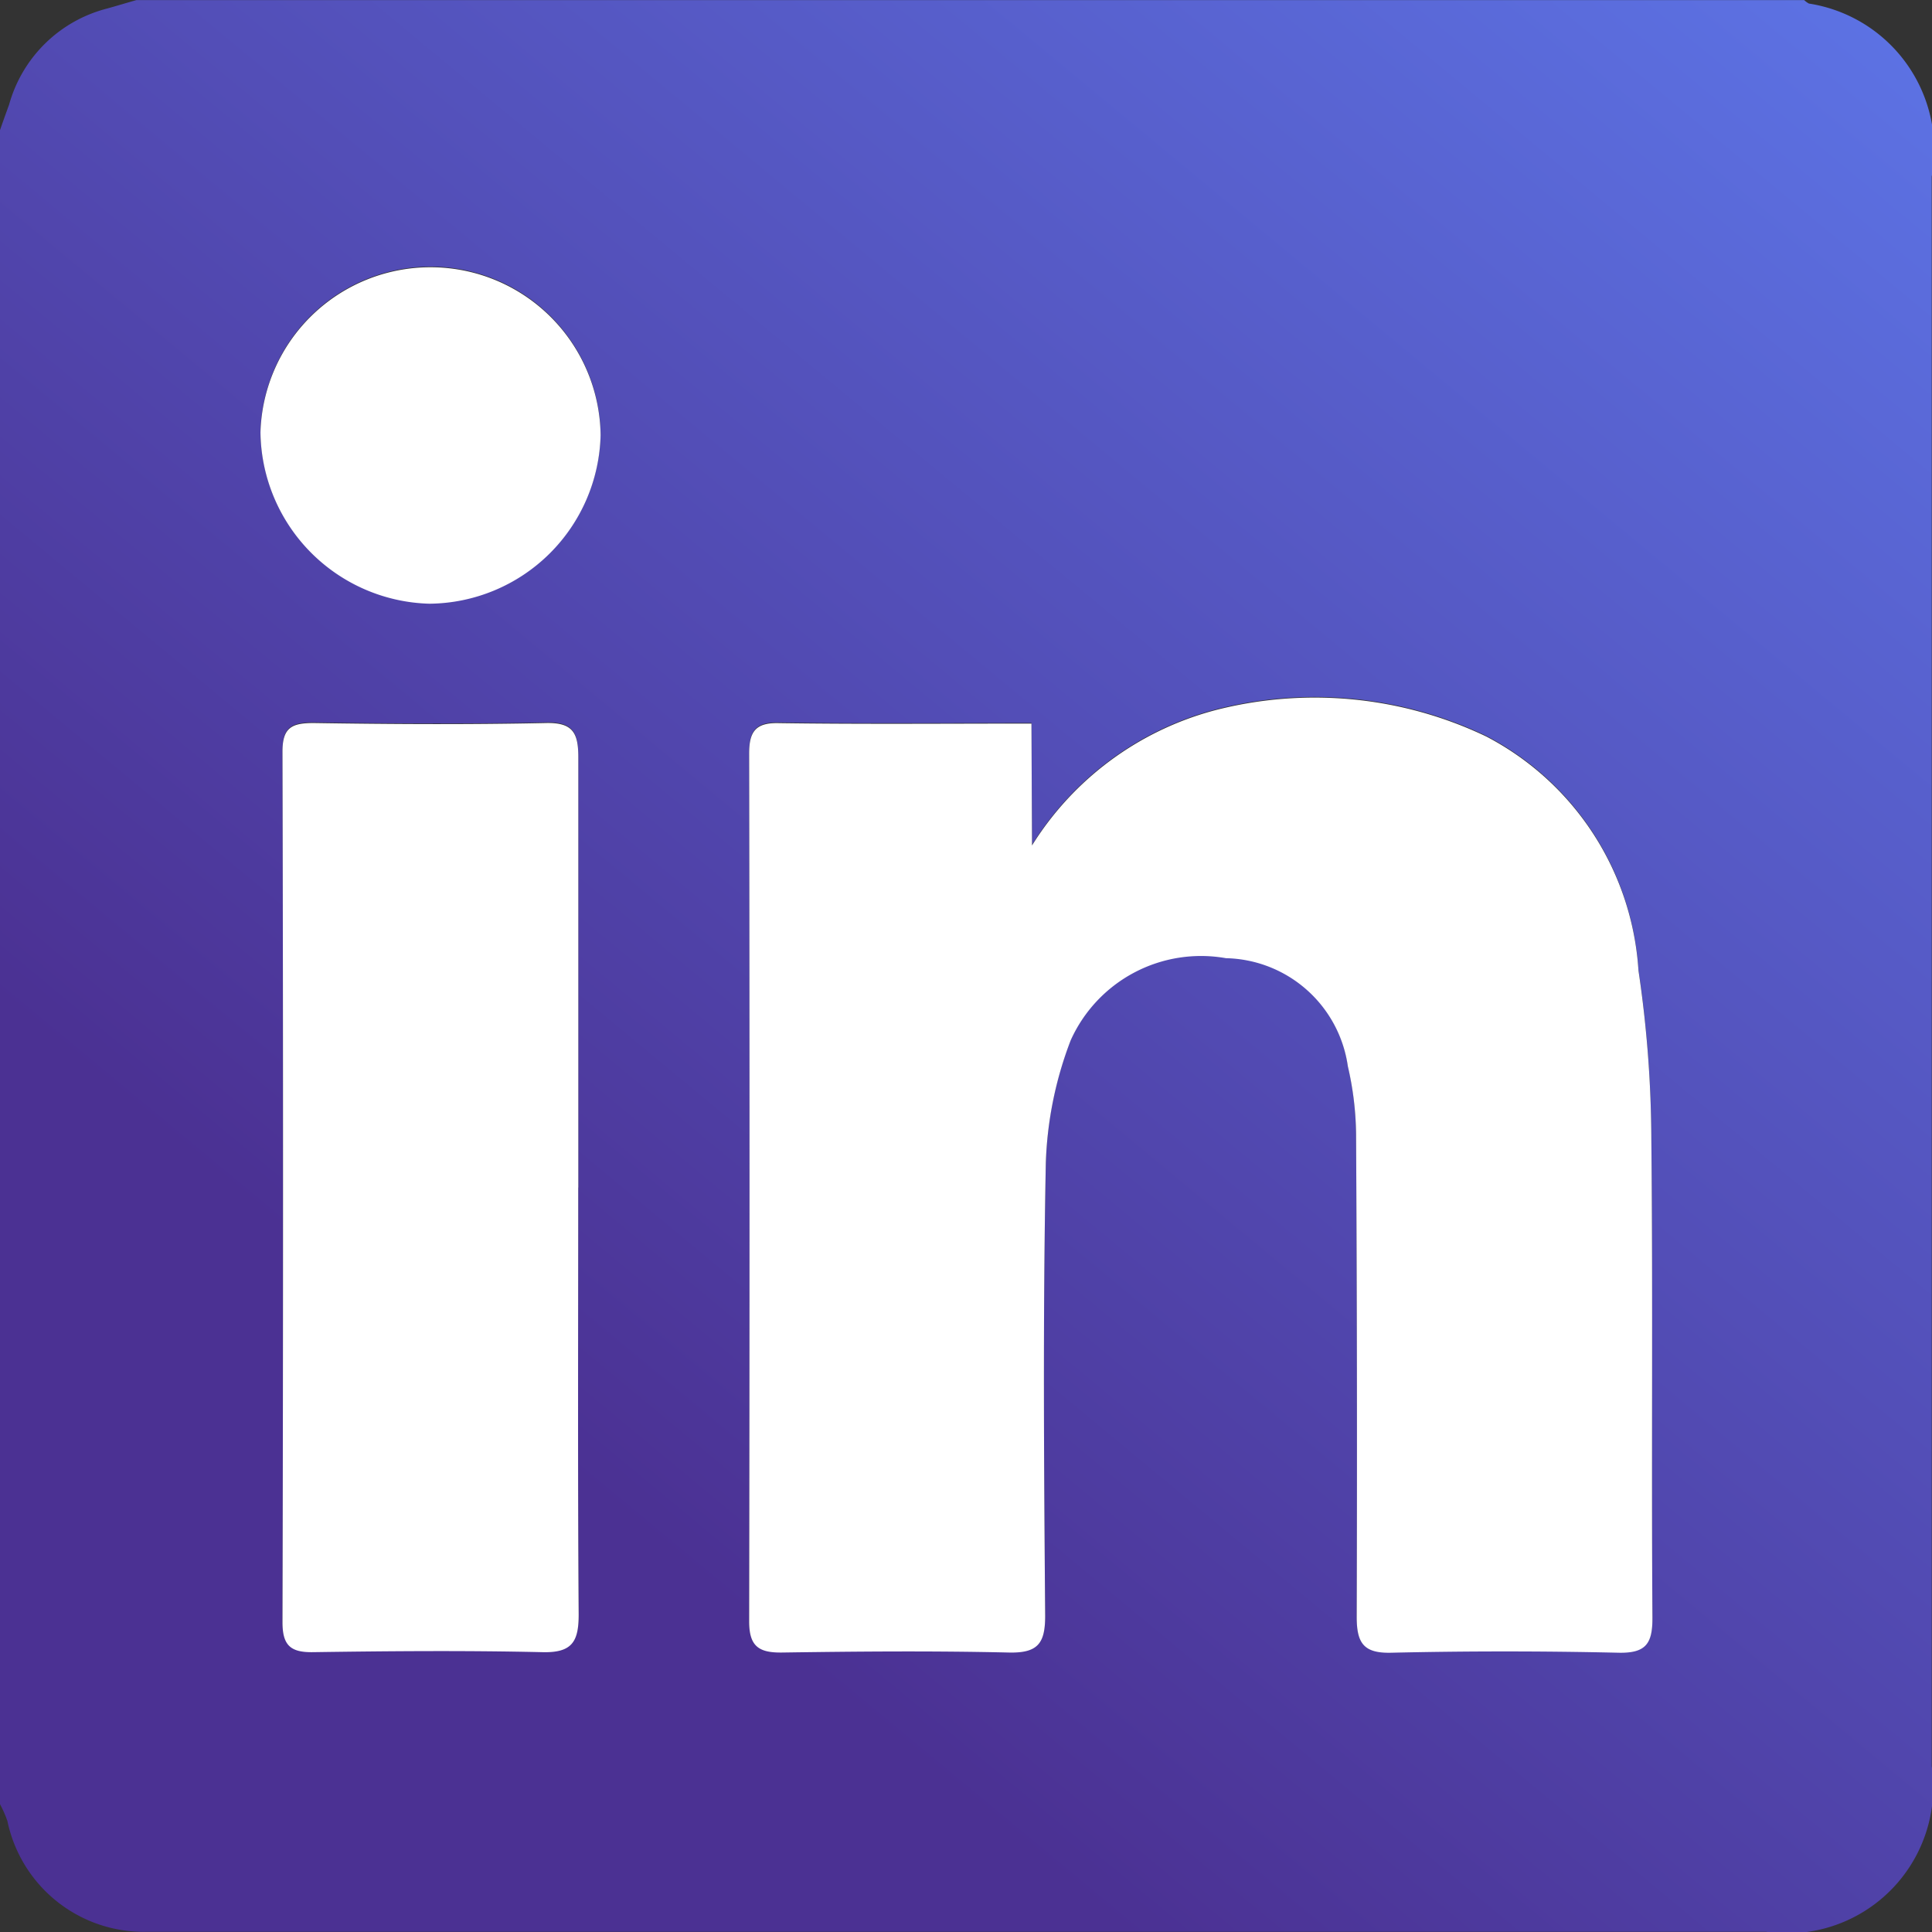
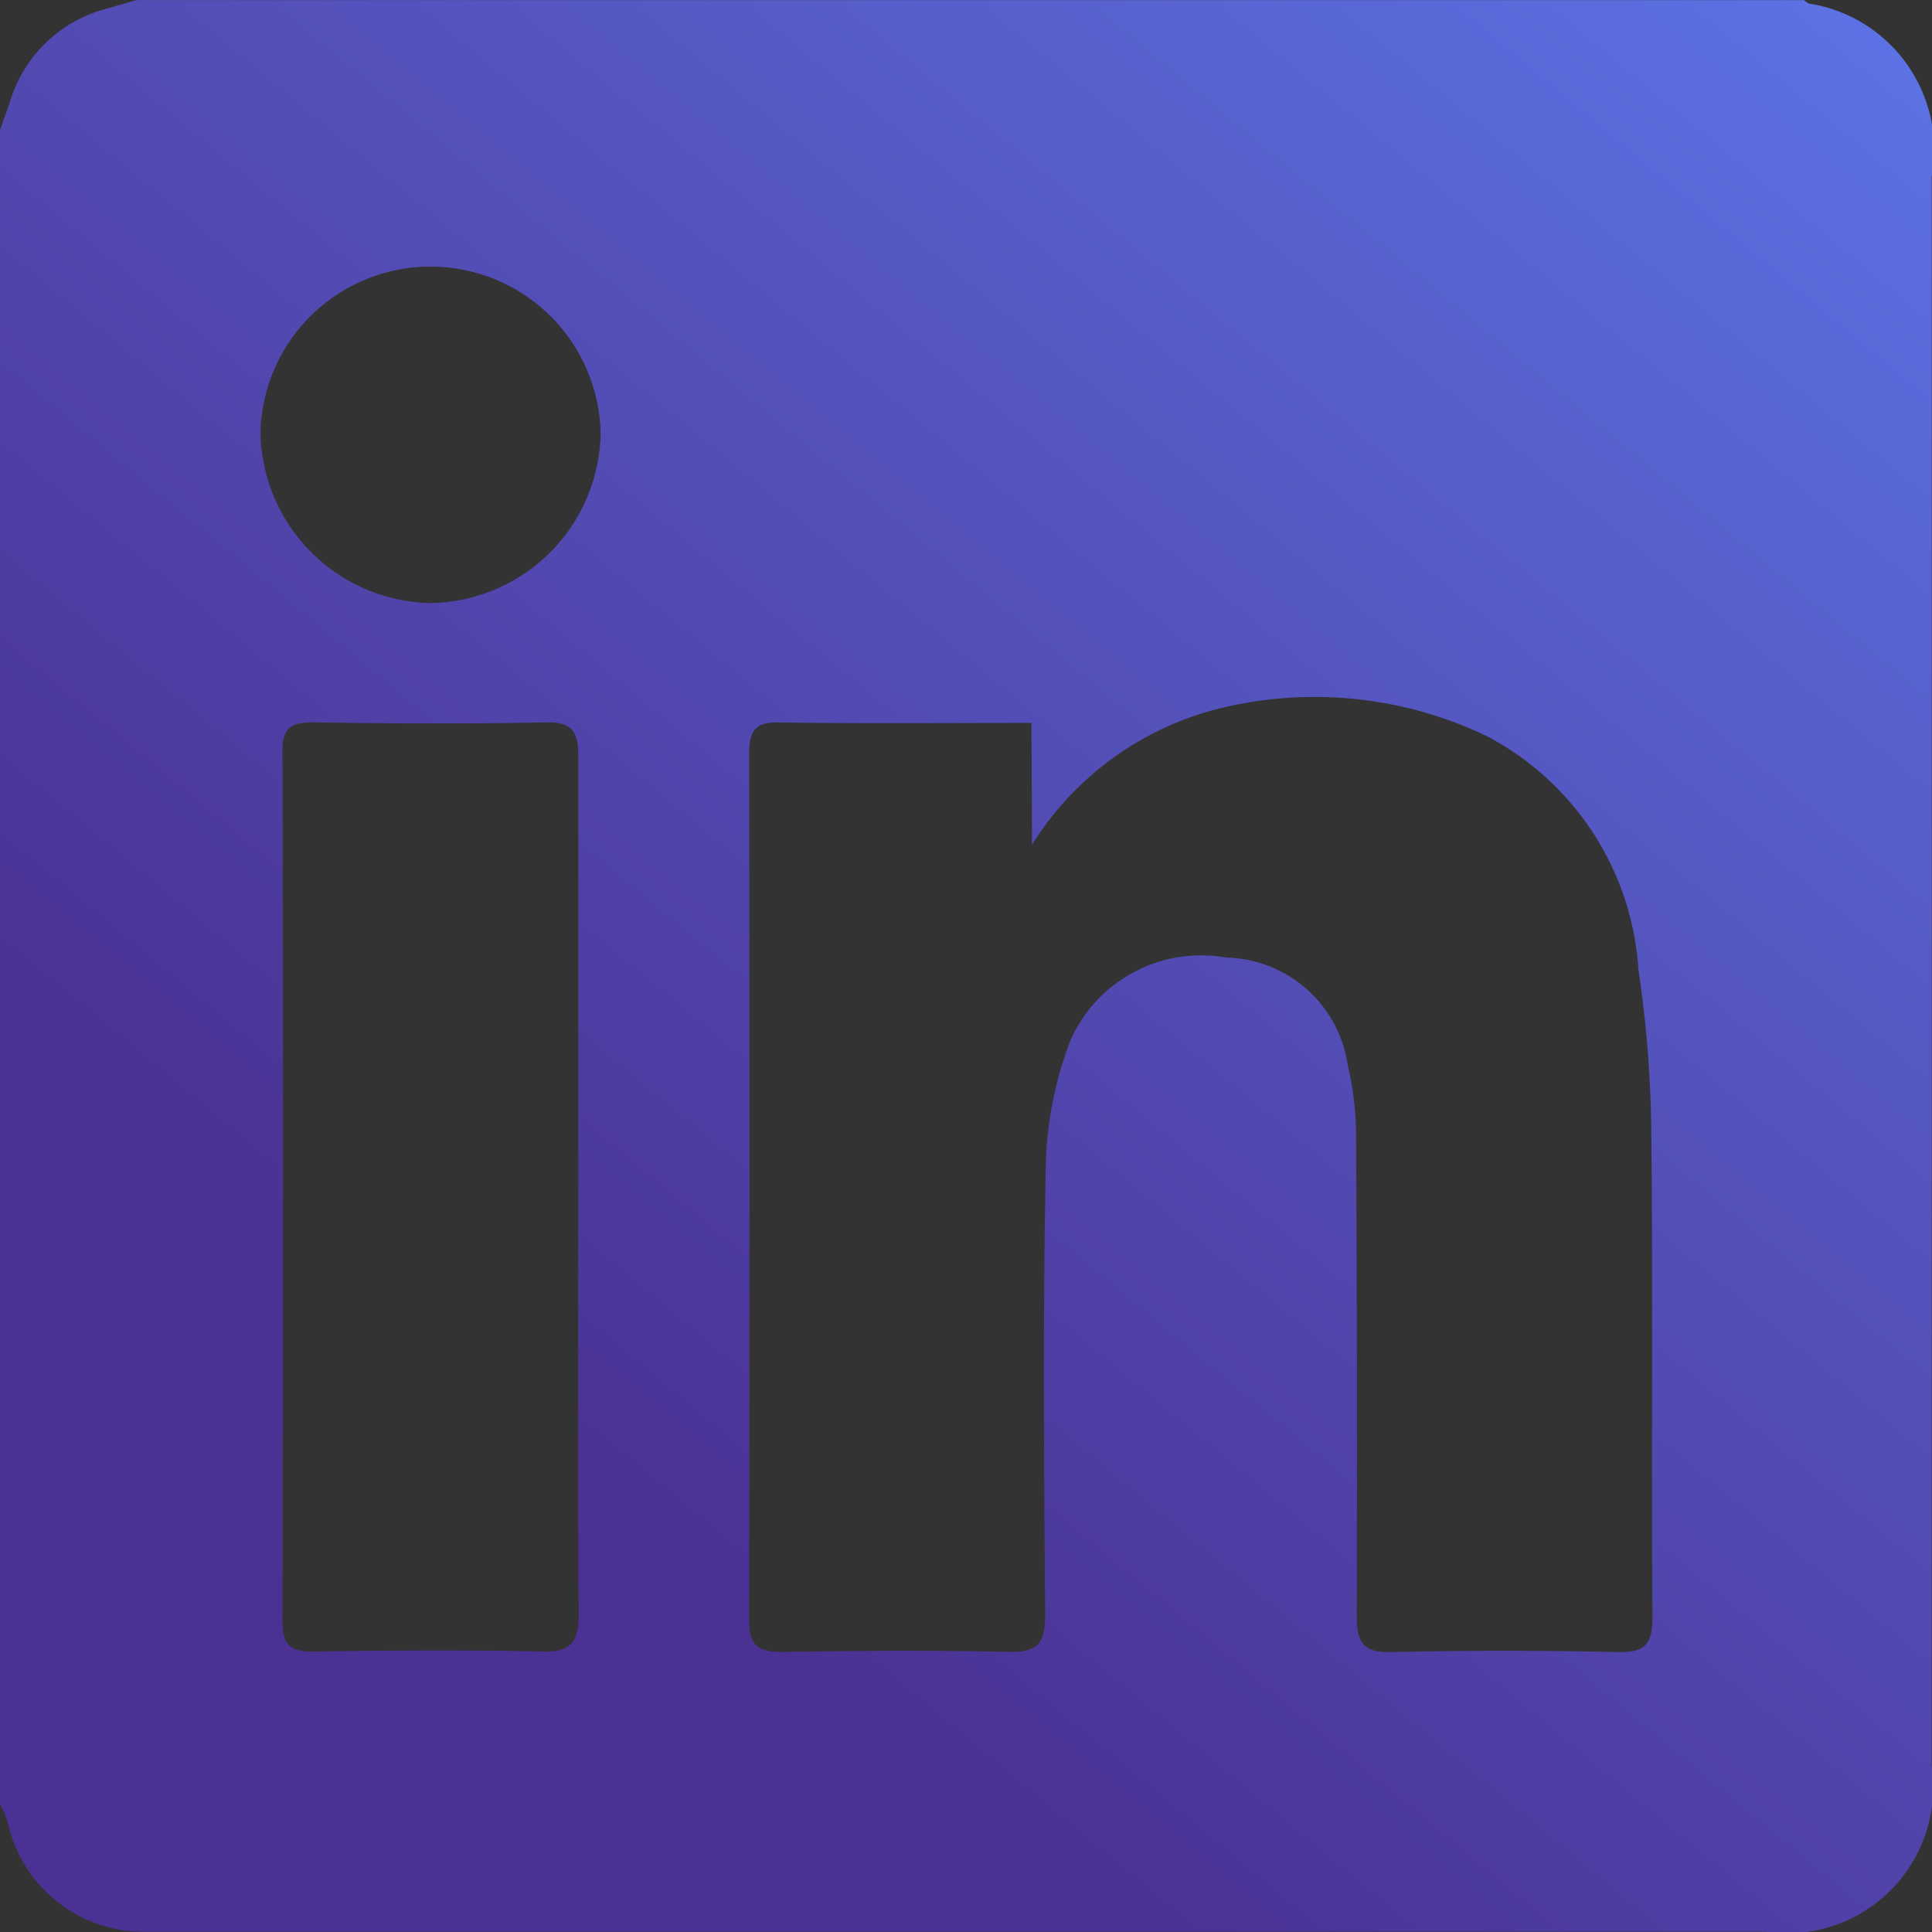
<svg xmlns="http://www.w3.org/2000/svg" width="21.147" height="21.147" viewBox="0 0 21.147 21.147">
  <rect x="0" y="0" width="21.147" height="21.147" fill="#333333" stroke="none" />
  <defs>
    <linearGradient id="linear-gradient" x1="0.339" y1="0.797" x2="1" gradientUnits="objectBoundingBox">
      <stop offset="0" stop-color="#4b3193" />
      <stop offset="1" stop-color="#5d74e6" />
    </linearGradient>
  </defs>
  <g id="Group_7992" data-name="Group 7992" transform="translate(-1000 -5816)">
    <path id="Path_77366" data-name="Path 77366" d="M0,19.747V1.424c.032-.094.066-.187.1-.281A1.5,1.5,0,0,1,1.174.092C1.281.062,1.387.03,1.493,0H19.748A.241.241,0,0,0,19.8.038a1.619,1.619,0,0,1,1.344,1.893q0,8.7,0,17.4a1.6,1.6,0,0,1-1.813,1.813H1.832c-.079,0-.158,0-.237,0A1.525,1.525,0,0,1,.081,19.931,1.25,1.25,0,0,0,0,19.747M11.29,7.912c-.957,0-1.86.008-2.763-.005C8.27,7.9,8.2,8,8.2,8.24q.008,4.75,0,9.5c0,.275.108.344.364.34.825-.012,1.651-.019,2.476,0,.32.008.4-.1.4-.4-.013-1.651-.025-3.3.007-4.953a4.1,4.1,0,0,1,.272-1.347,1.564,1.564,0,0,1,1.7-.9,1.377,1.377,0,0,1,1.334,1.183,3.427,3.427,0,0,1,.09.736q.015,2.646.007,5.292c0,.29.079.4.384.391q1.238-.028,2.476,0c.308.008.379-.1.377-.389-.012-1.741.006-3.483-.012-5.225a12.85,12.85,0,0,0-.141-1.854,3.11,3.11,0,0,0-1.665-2.56,4.355,4.355,0,0,0-2.973-.287,3.381,3.381,0,0,0-2,1.479Zm-4.96,5.08c0-1.571,0-3.142,0-4.712,0-.268-.061-.381-.356-.374-.847.018-1.7.013-2.542,0-.24,0-.341.051-.34.316q.012,4.763,0,9.526c0,.253.087.332.334.328.836-.012,1.673-.019,2.508,0,.327.009.4-.113.4-.411-.011-1.559-.005-3.119-.005-4.678M4.7,6.6A1.891,1.891,0,0,0,6.574,4.753a1.862,1.862,0,0,0-3.723-.029A1.9,1.9,0,0,0,4.7,6.6" transform="translate(1000 5816.001)" fill="url(#linear-gradient)" />
-     <path id="Path_77367" data-name="Path 77367" d="M11.29,7.912c-.957,0-1.86.008-2.763-.005C8.27,7.9,8.2,8,8.2,8.24q.008,4.75,0,9.5c0,.275.108.344.364.34.825-.012,1.651-.019,2.476,0,.32.008.4-.1.4-.4-.013-1.651-.025-3.3.007-4.953a4.1,4.1,0,0,1,.272-1.347,1.564,1.564,0,0,1,1.7-.9,1.377,1.377,0,0,1,1.334,1.183,3.427,3.427,0,0,1,.09.736q.015,2.646.007,5.292c0,.29.079.4.384.391q1.238-.028,2.476,0c.308.008.379-.1.377-.389-.012-1.741.006-3.483-.012-5.225a12.85,12.85,0,0,0-.141-1.854,3.11,3.11,0,0,0-1.665-2.56,4.355,4.355,0,0,0-2.973-.287,3.381,3.381,0,0,0-2,1.479Zm-4.96,5.08c0-1.571,0-3.142,0-4.712,0-.268-.061-.381-.356-.374-.847.018-1.7.013-2.542,0-.24,0-.341.051-.34.316q.012,4.763,0,9.526c0,.253.087.332.334.328.836-.012,1.673-.019,2.508,0,.327.009.4-.113.4-.411-.011-1.559-.005-3.119-.005-4.678M4.7,6.6A1.891,1.891,0,0,0,6.574,4.753a1.862,1.862,0,0,0-3.723-.029A1.9,1.9,0,0,0,4.7,6.6" transform="translate(1000 5816.008)" fill="#fff" />
  </g>
</svg>